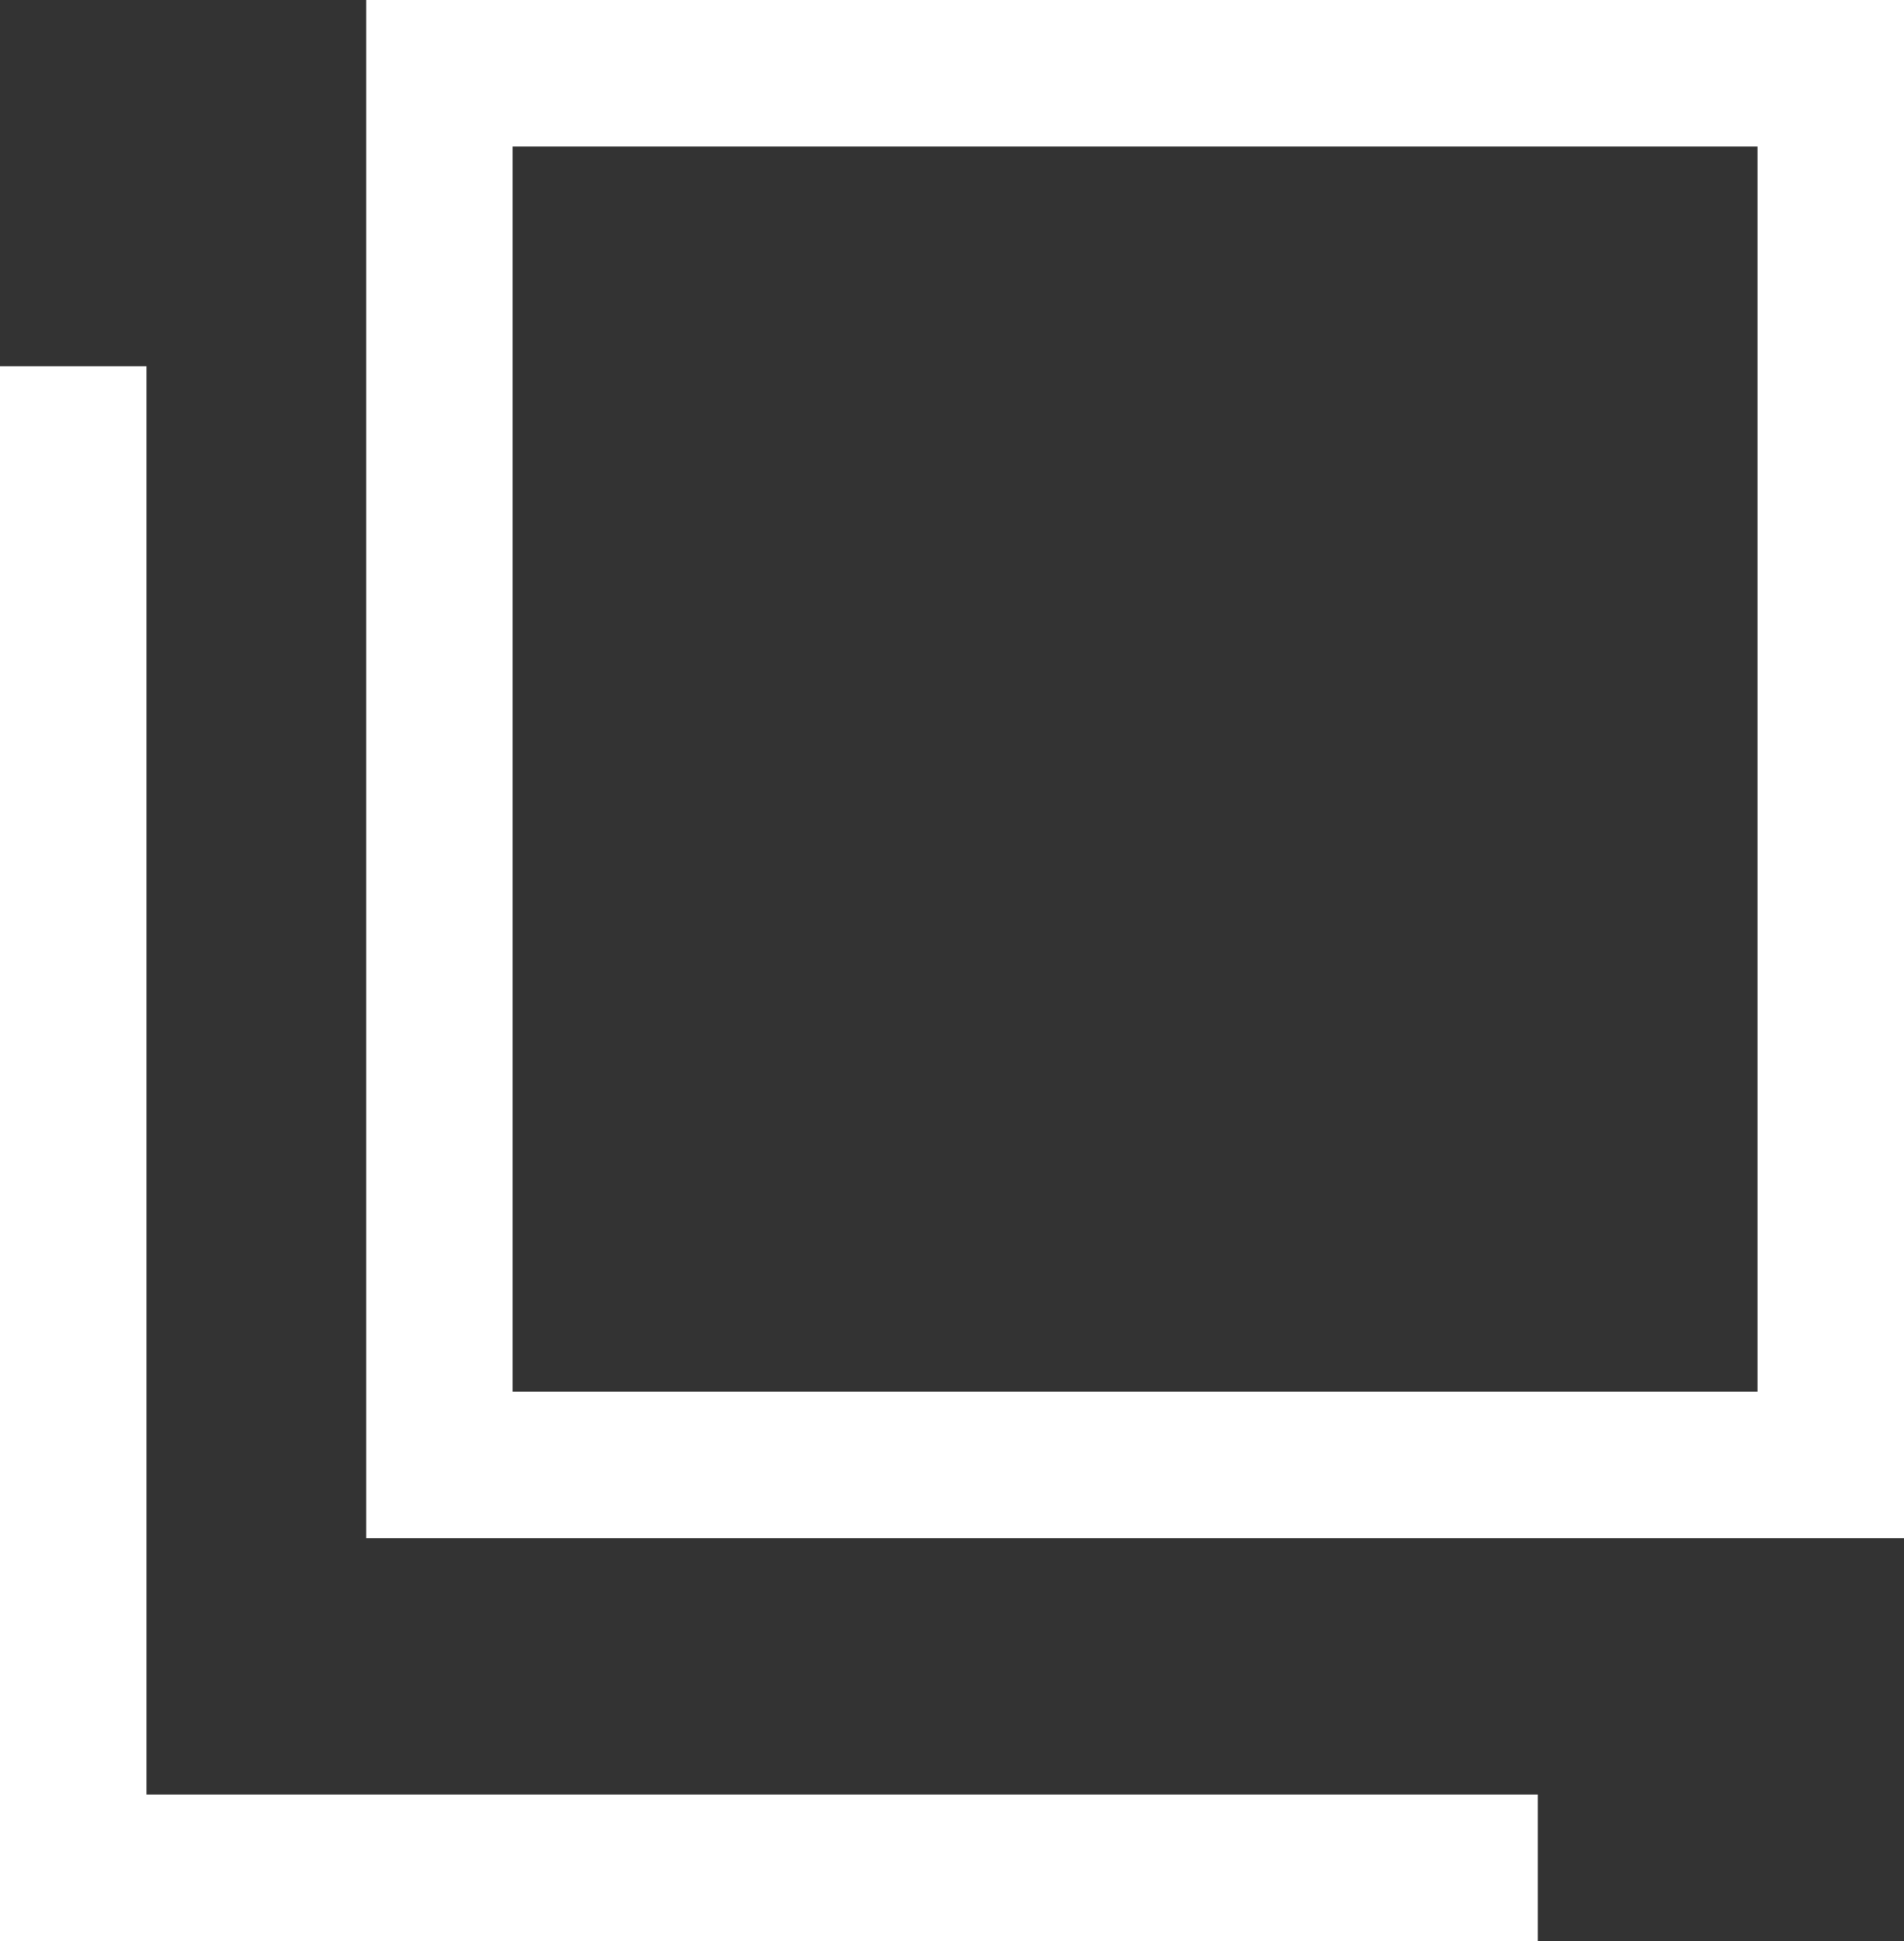
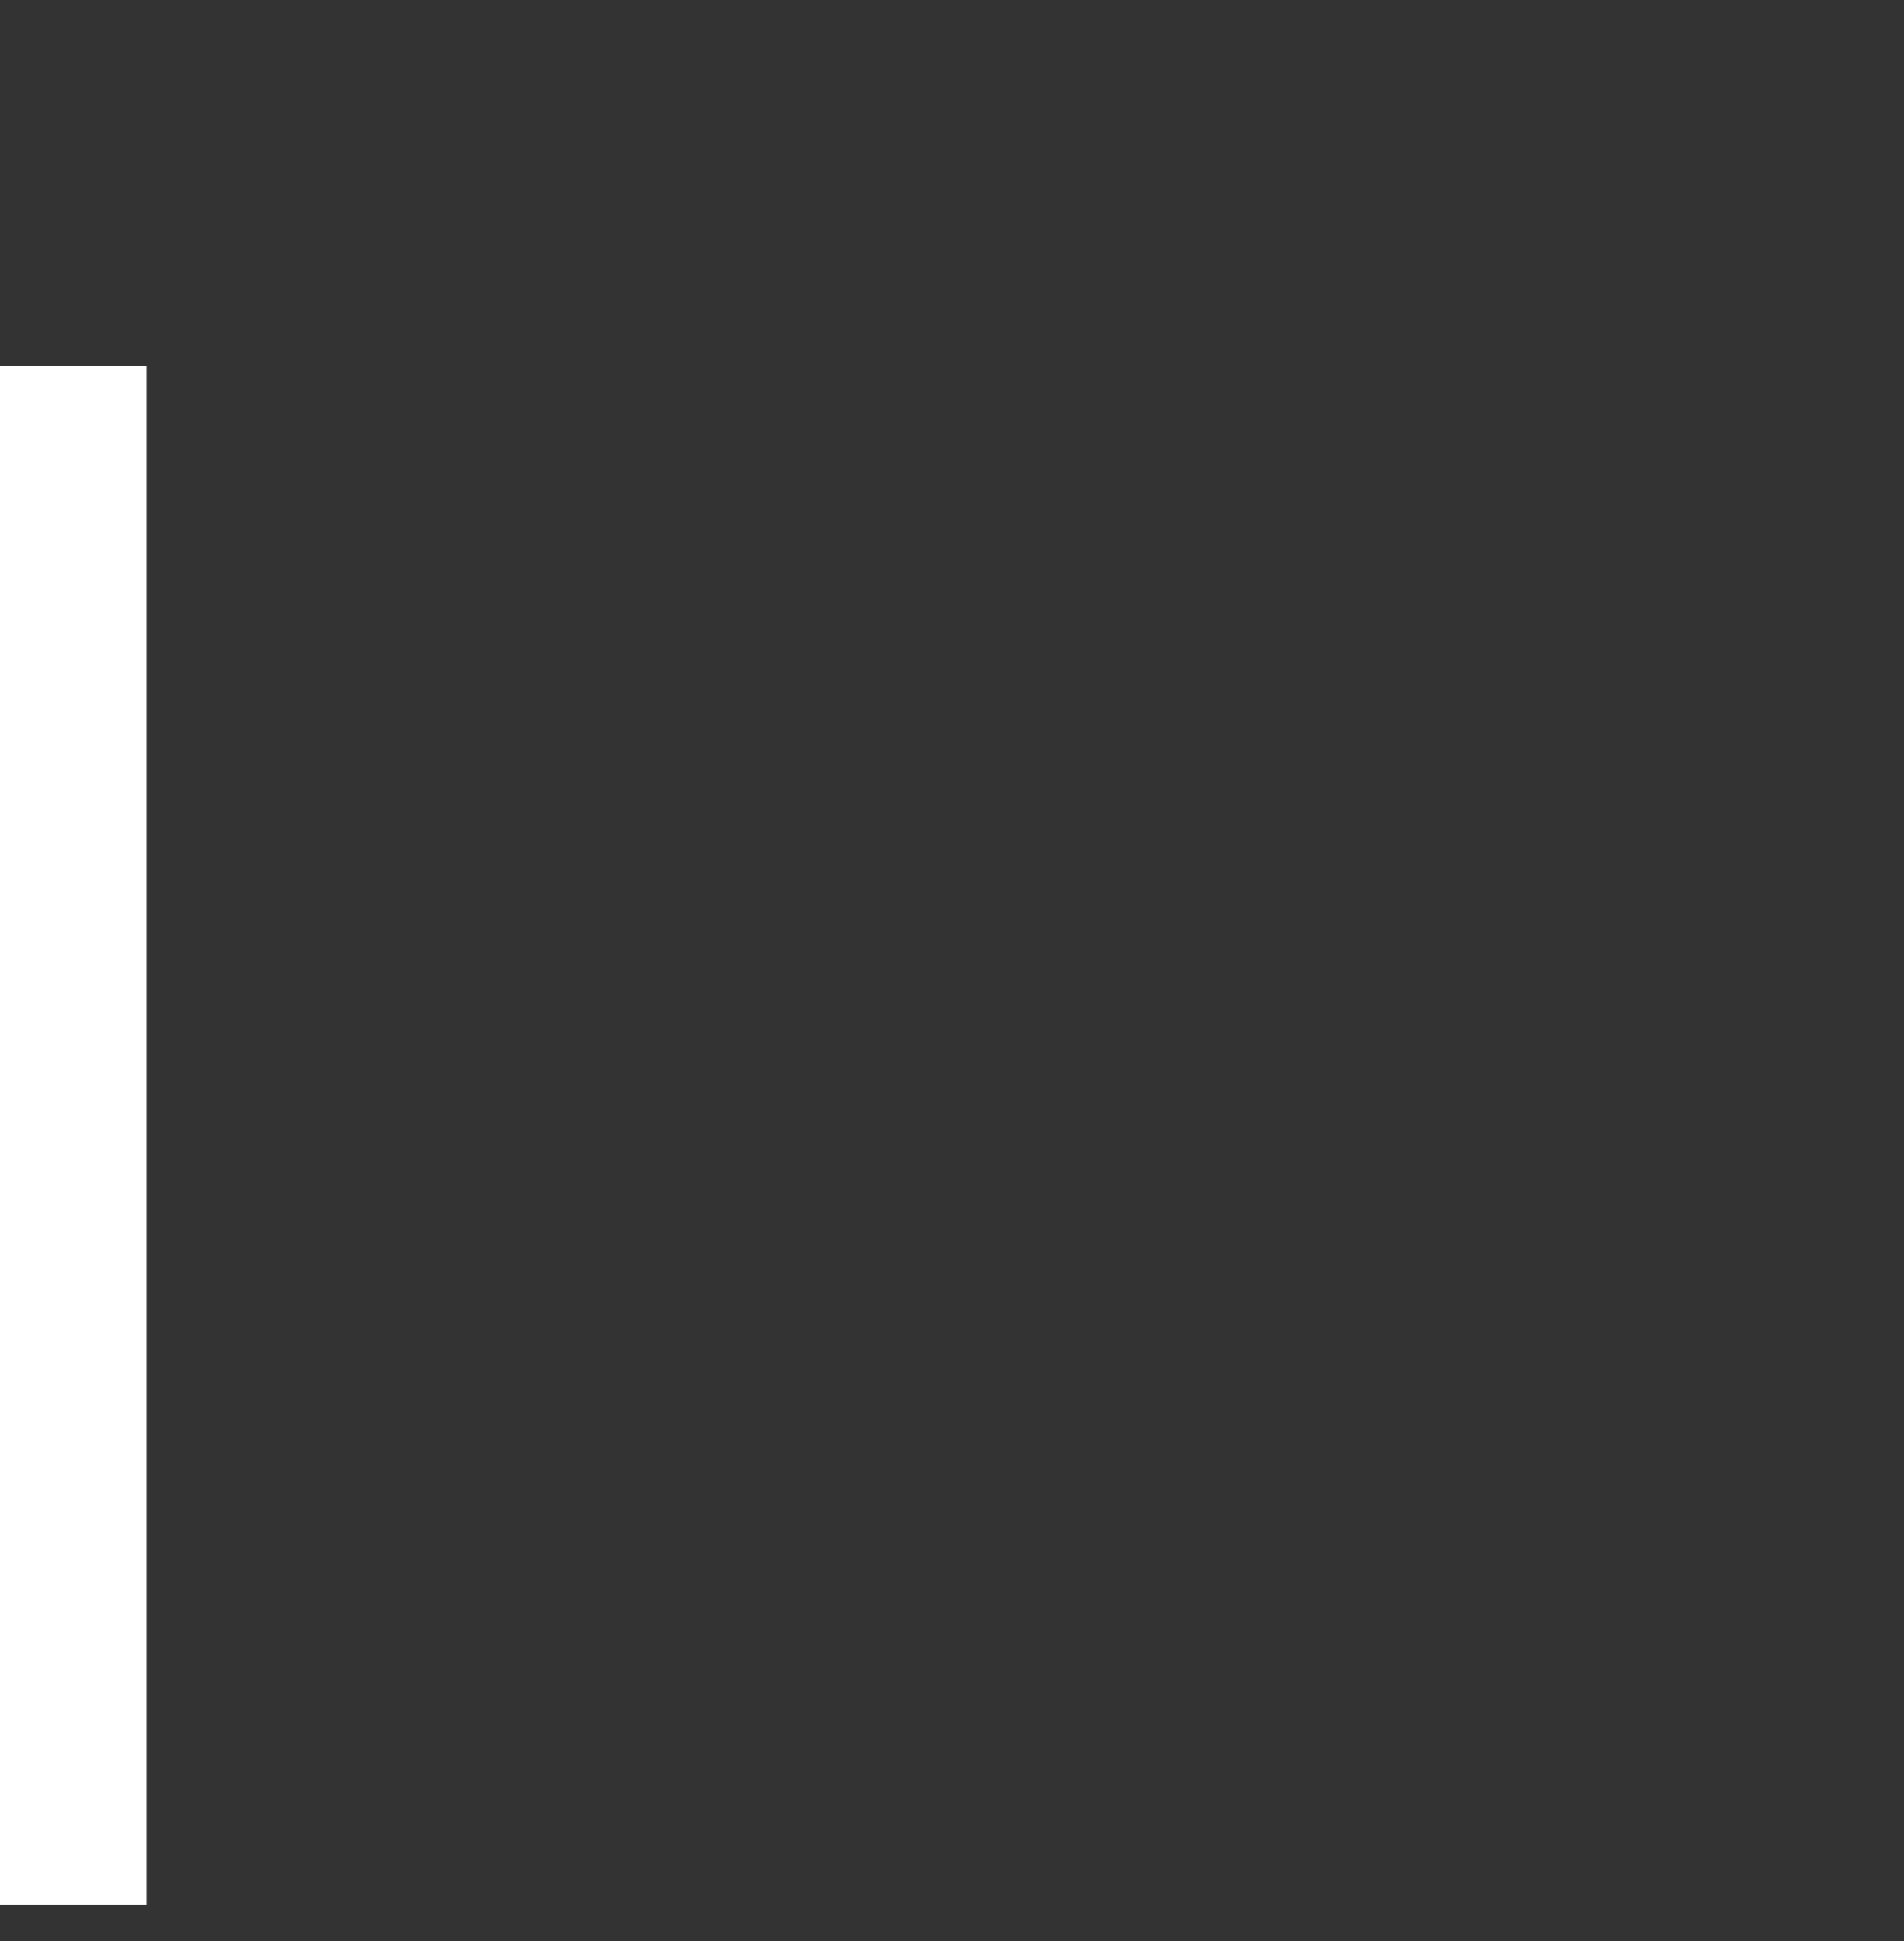
<svg xmlns="http://www.w3.org/2000/svg" width="13" height="13.25" viewBox="0 0 13 13.25">
  <rect x="0" y="0" width="13" height="13.25" fill="#333333" stroke="none" />
  <g id="グループ_16684" data-name="グループ 16684" transform="translate(-1089 -9347)">
    <g id="長方形_2618" data-name="長方形 2618" transform="translate(1091.5 9347)" fill="none" stroke="#fff" stroke-width="1">
-       <rect width="10.5" height="10.5" stroke="none" />
-       <rect x="0.5" y="0.5" width="9.5" height="9.5" fill="none" />
-     </g>
+       </g>
    <g id="グループ_16575" data-name="グループ 16575" transform="translate(1089 9349.5)">
      <rect id="長方形_2619" data-name="長方形 2619" width="1" height="10.5" fill="#fff" />
-       <rect id="長方形_2620" data-name="長方形 2620" width="1" height="10.5" transform="translate(10.5 9.75) rotate(90)" fill="#fff" />
    </g>
  </g>
  <script />
</svg>